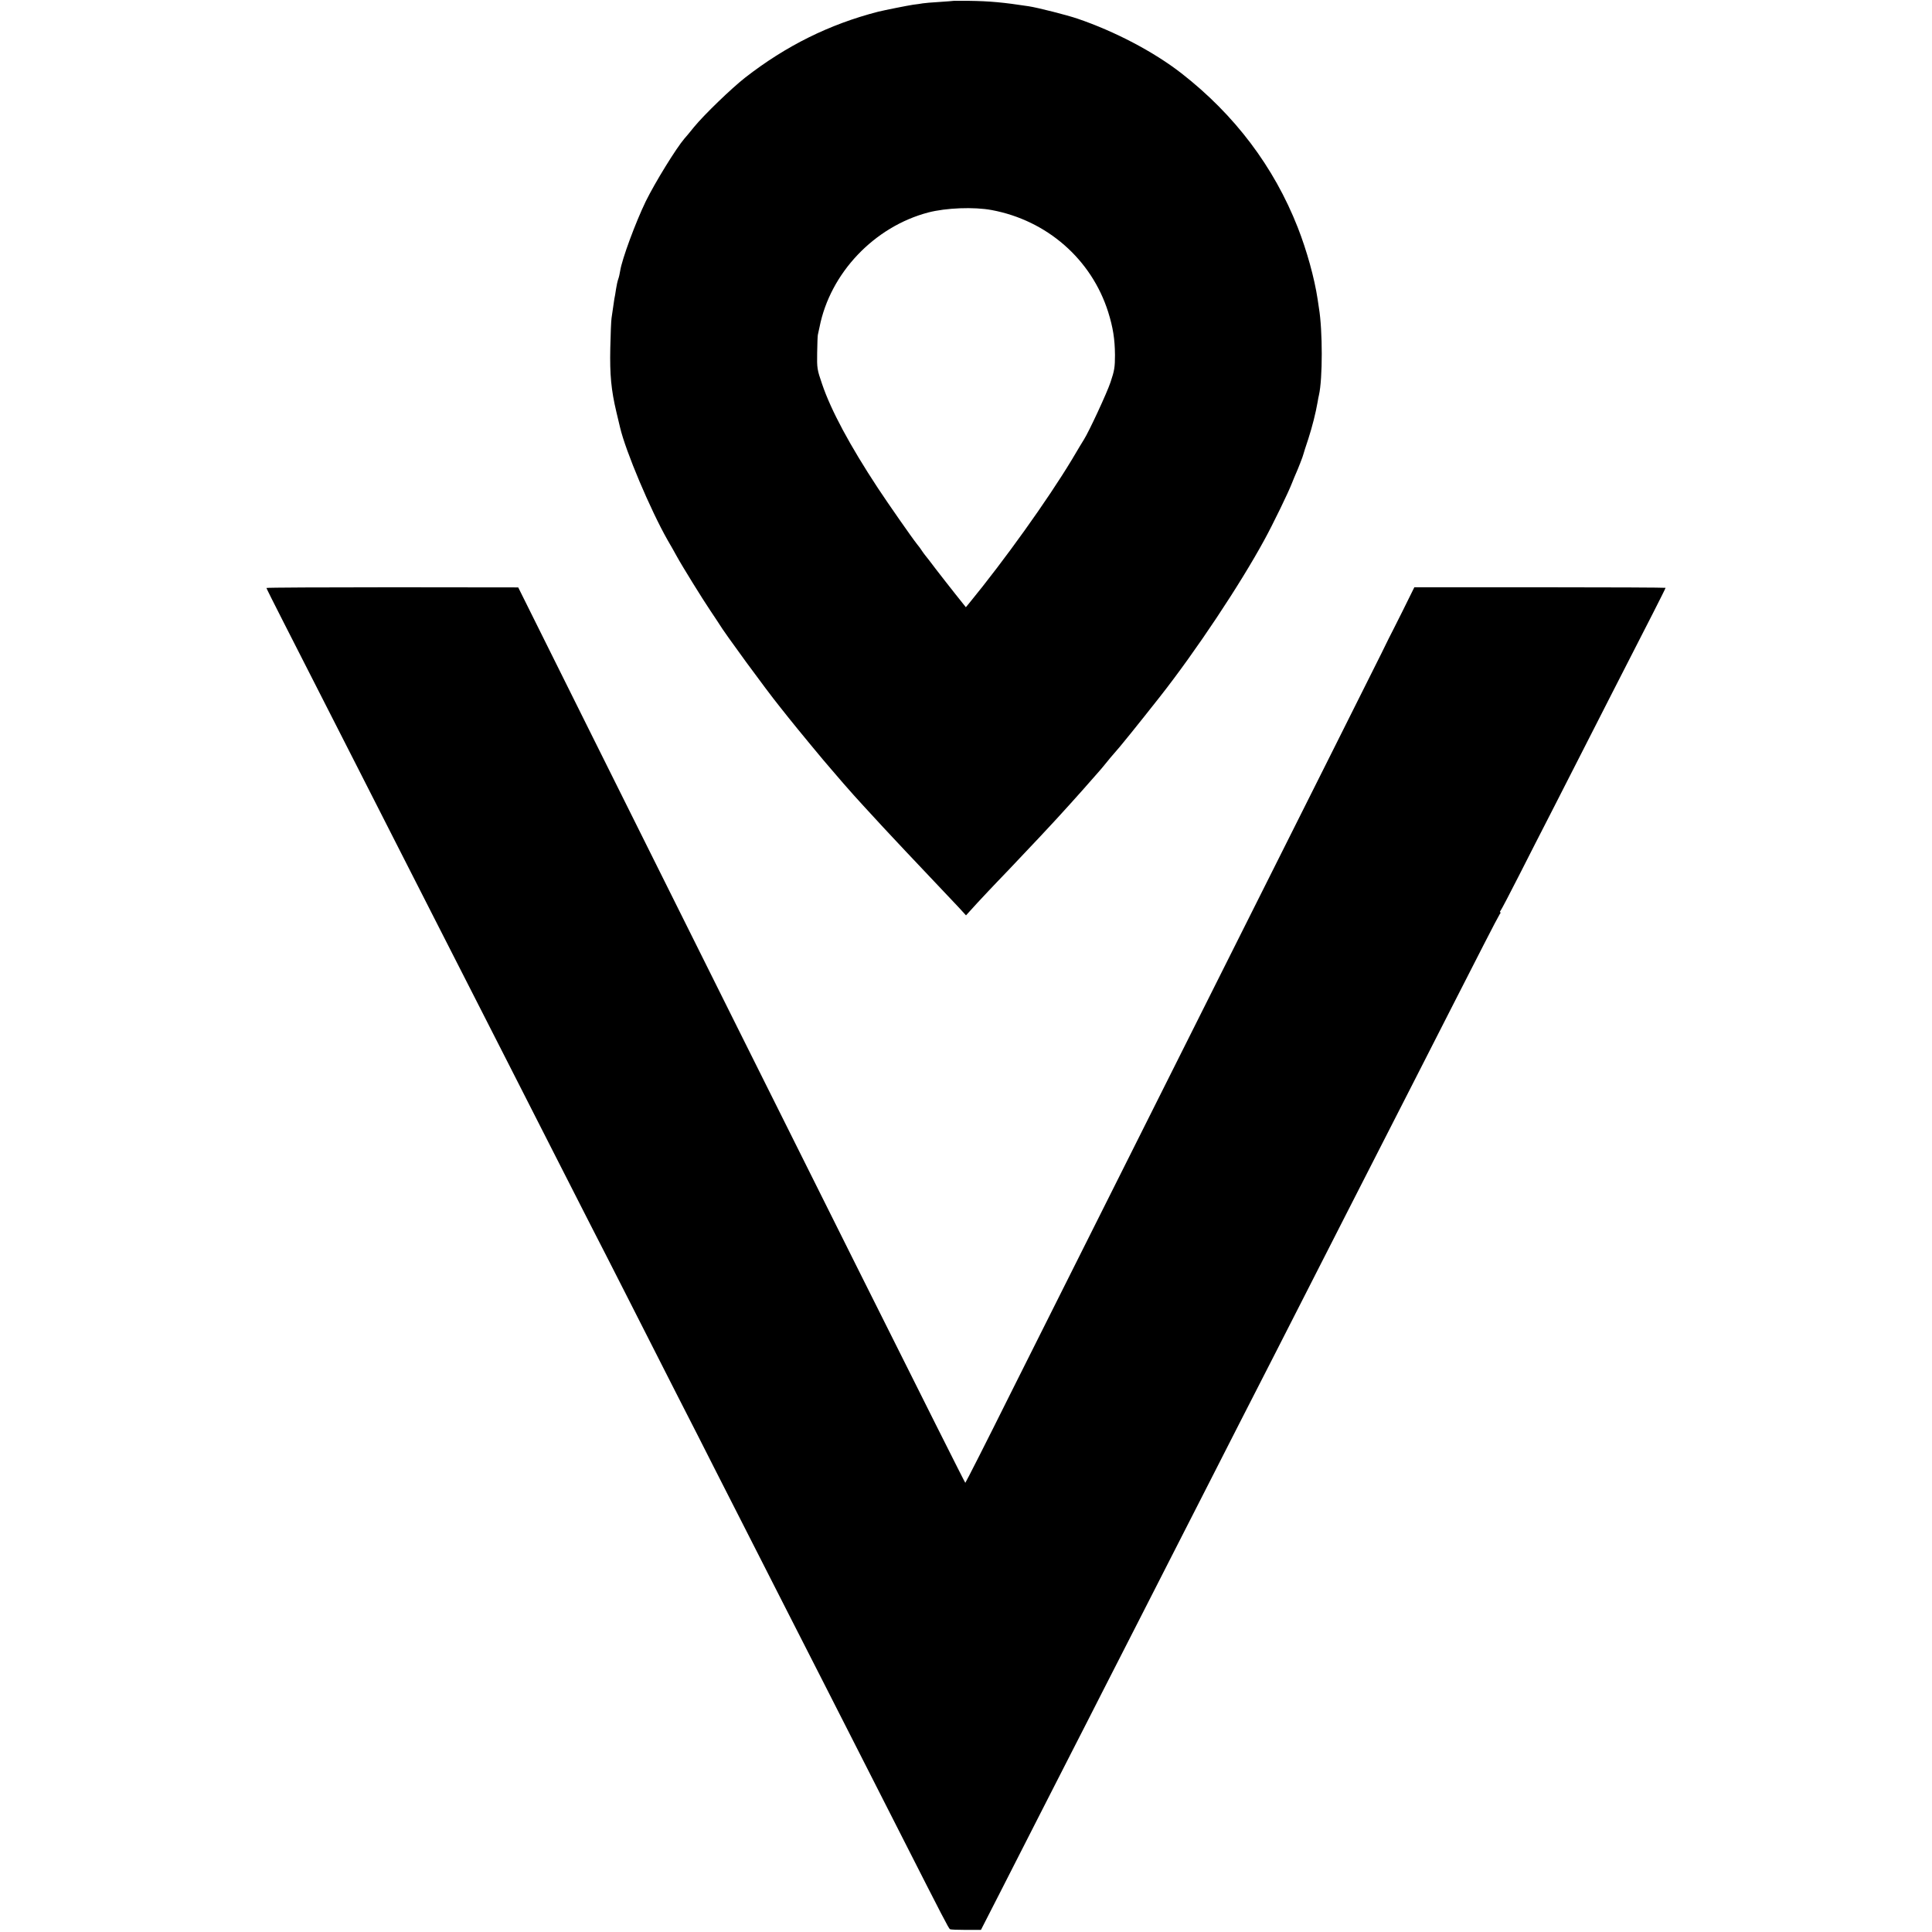
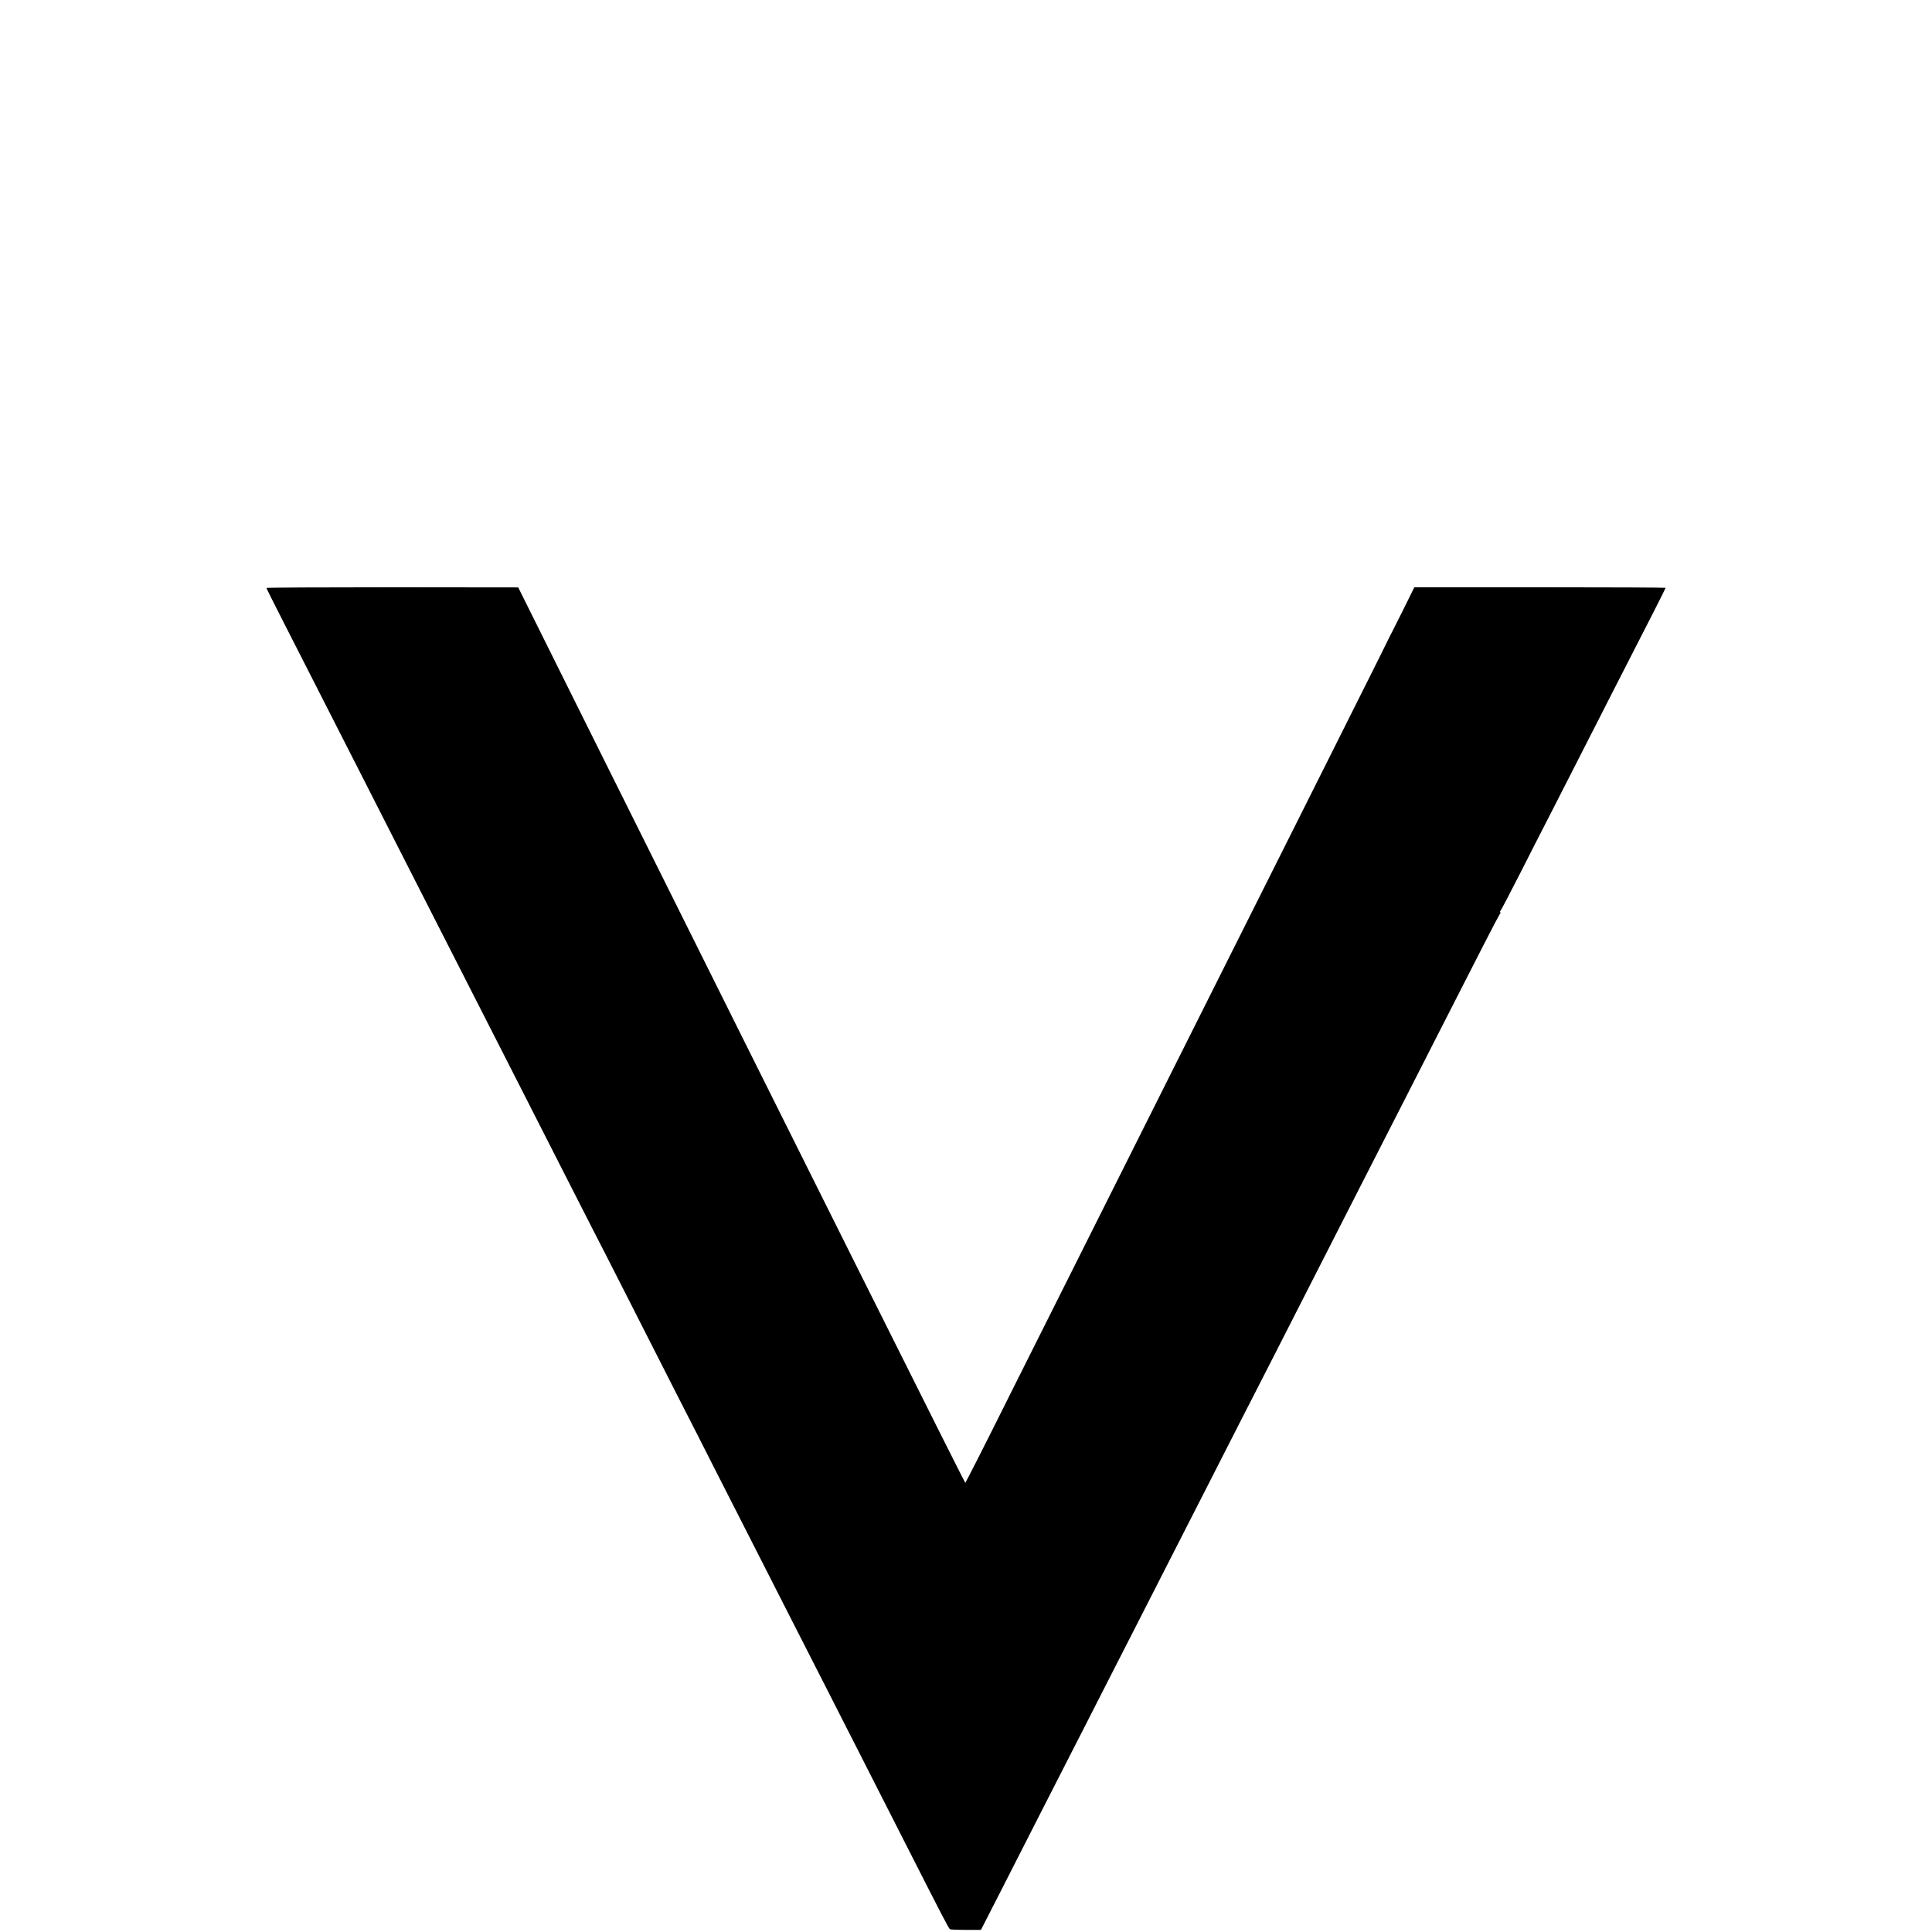
<svg xmlns="http://www.w3.org/2000/svg" version="1.0" width="1385pt" height="1385pt" viewBox="0 0 1385 1385" preserveAspectRatio="xMidYMid meet">
  <g transform="translate(0,1385) scale(0.1,-0.1)" fill="#000000" stroke="none">
-     <path d="M6837 13844 c-1 -1 -47 -4 -102 -8 -55 -3 -109 -8 -120 -10 -11 -2 -42 -7 -70 -10 -40 -6 -205 -39 -250 -50 -349 -90 -660 -244 -954 -473 -99 -78 -293 -265 -366 -354 -27 -34 -58 -71 -69 -83 -59 -69 -209 -312 -277 -450 -73 -151 -170 -413 -183 -497 -3 -20 -9 -47 -14 -60 -5 -13 -12 -46 -16 -72 -4 -27 -9 -59 -12 -70 -2 -12 -6 -40 -9 -62 -3 -22 -8 -56 -11 -75 -3 -19 -7 -116 -9 -215 -4 -191 6 -300 44 -460 12 -49 24 -99 26 -109 40 -171 217 -590 342 -810 20 -33 48 -84 63 -111 41 -75 186 -309 244 -395 28 -41 55 -83 61 -92 37 -63 337 -473 438 -598 7 -8 35 -44 62 -78 54 -68 260 -318 304 -367 14 -17 53 -61 86 -100 33 -38 67 -76 75 -85 8 -9 39 -43 69 -76 56 -62 224 -243 301 -324 97 -102 329 -348 381 -403 l54 -59 81 89 c45 48 110 118 145 154 35 36 123 128 194 204 72 76 144 152 160 170 75 79 257 281 320 354 11 13 31 36 44 50 13 14 40 46 60 71 20 25 45 55 56 67 38 41 174 210 330 408 258 328 575 805 749 1125 61 111 173 342 197 405 11 28 24 59 29 70 12 26 52 127 54 140 1 6 17 55 35 109 28 87 53 185 67 266 2 14 6 35 9 47 27 117 27 464 0 625 -2 13 -6 40 -9 61 -23 154 -78 351 -143 517 -171 435 -452 807 -833 1104 -199 155 -478 301 -745 392 -76 26 -285 79 -350 89 -184 28 -279 37 -430 39 -59 0 -107 0 -108 0z m273 -1500 c395 -74 714 -352 834 -730 35 -112 48 -194 49 -309 0 -87 -4 -112 -32 -195 -26 -78 -155 -355 -190 -410 -5 -8 -45 -73 -87 -145 -175 -290 -482 -719 -736 -1029 l-24 -29 -75 94 c-41 52 -104 132 -140 179 -35 46 -68 90 -74 96 -5 6 -17 22 -25 34 -8 13 -24 35 -36 49 -36 45 -208 292 -280 401 -200 304 -337 558 -401 748 -35 101 -37 114 -35 222 1 63 3 122 5 130 2 8 7 33 12 55 76 387 392 720 780 822 128 33 326 41 455 17z" />
    <path d="M1910 9635 c0 -3 56 -115 124 -248 68 -133 190 -372 271 -532 81 -159 203 -398 270 -530 67 -132 198 -388 290 -570 92 -181 216 -424 275 -540 59 -115 176 -345 260 -510 84 -165 205 -403 270 -530 64 -126 195 -383 290 -570 95 -187 216 -425 270 -530 54 -104 172 -336 263 -515 351 -691 422 -831 514 -1010 51 -102 189 -372 305 -600 116 -228 259 -509 318 -625 59 -115 176 -345 260 -510 84 -165 212 -417 285 -560 73 -143 208 -408 300 -590 281 -553 326 -640 335 -645 5 -3 57 -5 115 -5 l107 0 133 260 c228 447 393 772 515 1010 65 127 165 322 222 435 58 113 174 340 258 505 84 165 199 390 255 500 56 110 167 326 245 480 147 289 294 577 480 940 59 116 176 345 260 510 84 165 201 395 260 510 171 334 337 660 480 940 73 143 190 373 260 510 70 138 176 345 235 460 59 116 112 216 117 223 6 6 7 12 3 12 -4 0 -3 6 3 13 5 6 65 120 132 252 67 132 175 344 240 470 65 127 177 347 250 490 121 237 202 397 469 918 50 98 91 180 91 183 0 2 -405 4 -900 4 l-901 0 -85 -172 c-48 -95 -91 -182 -98 -194 -6 -11 -30 -61 -54 -110 -24 -49 -558 -1115 -1187 -2369 -628 -1254 -1289 -2571 -1467 -2927 -177 -356 -325 -647 -328 -648 -5 0 -1189 2370 -2694 5392 l-511 1027 -902 1 c-497 0 -903 -2 -903 -5z" />
  </g>
</svg>